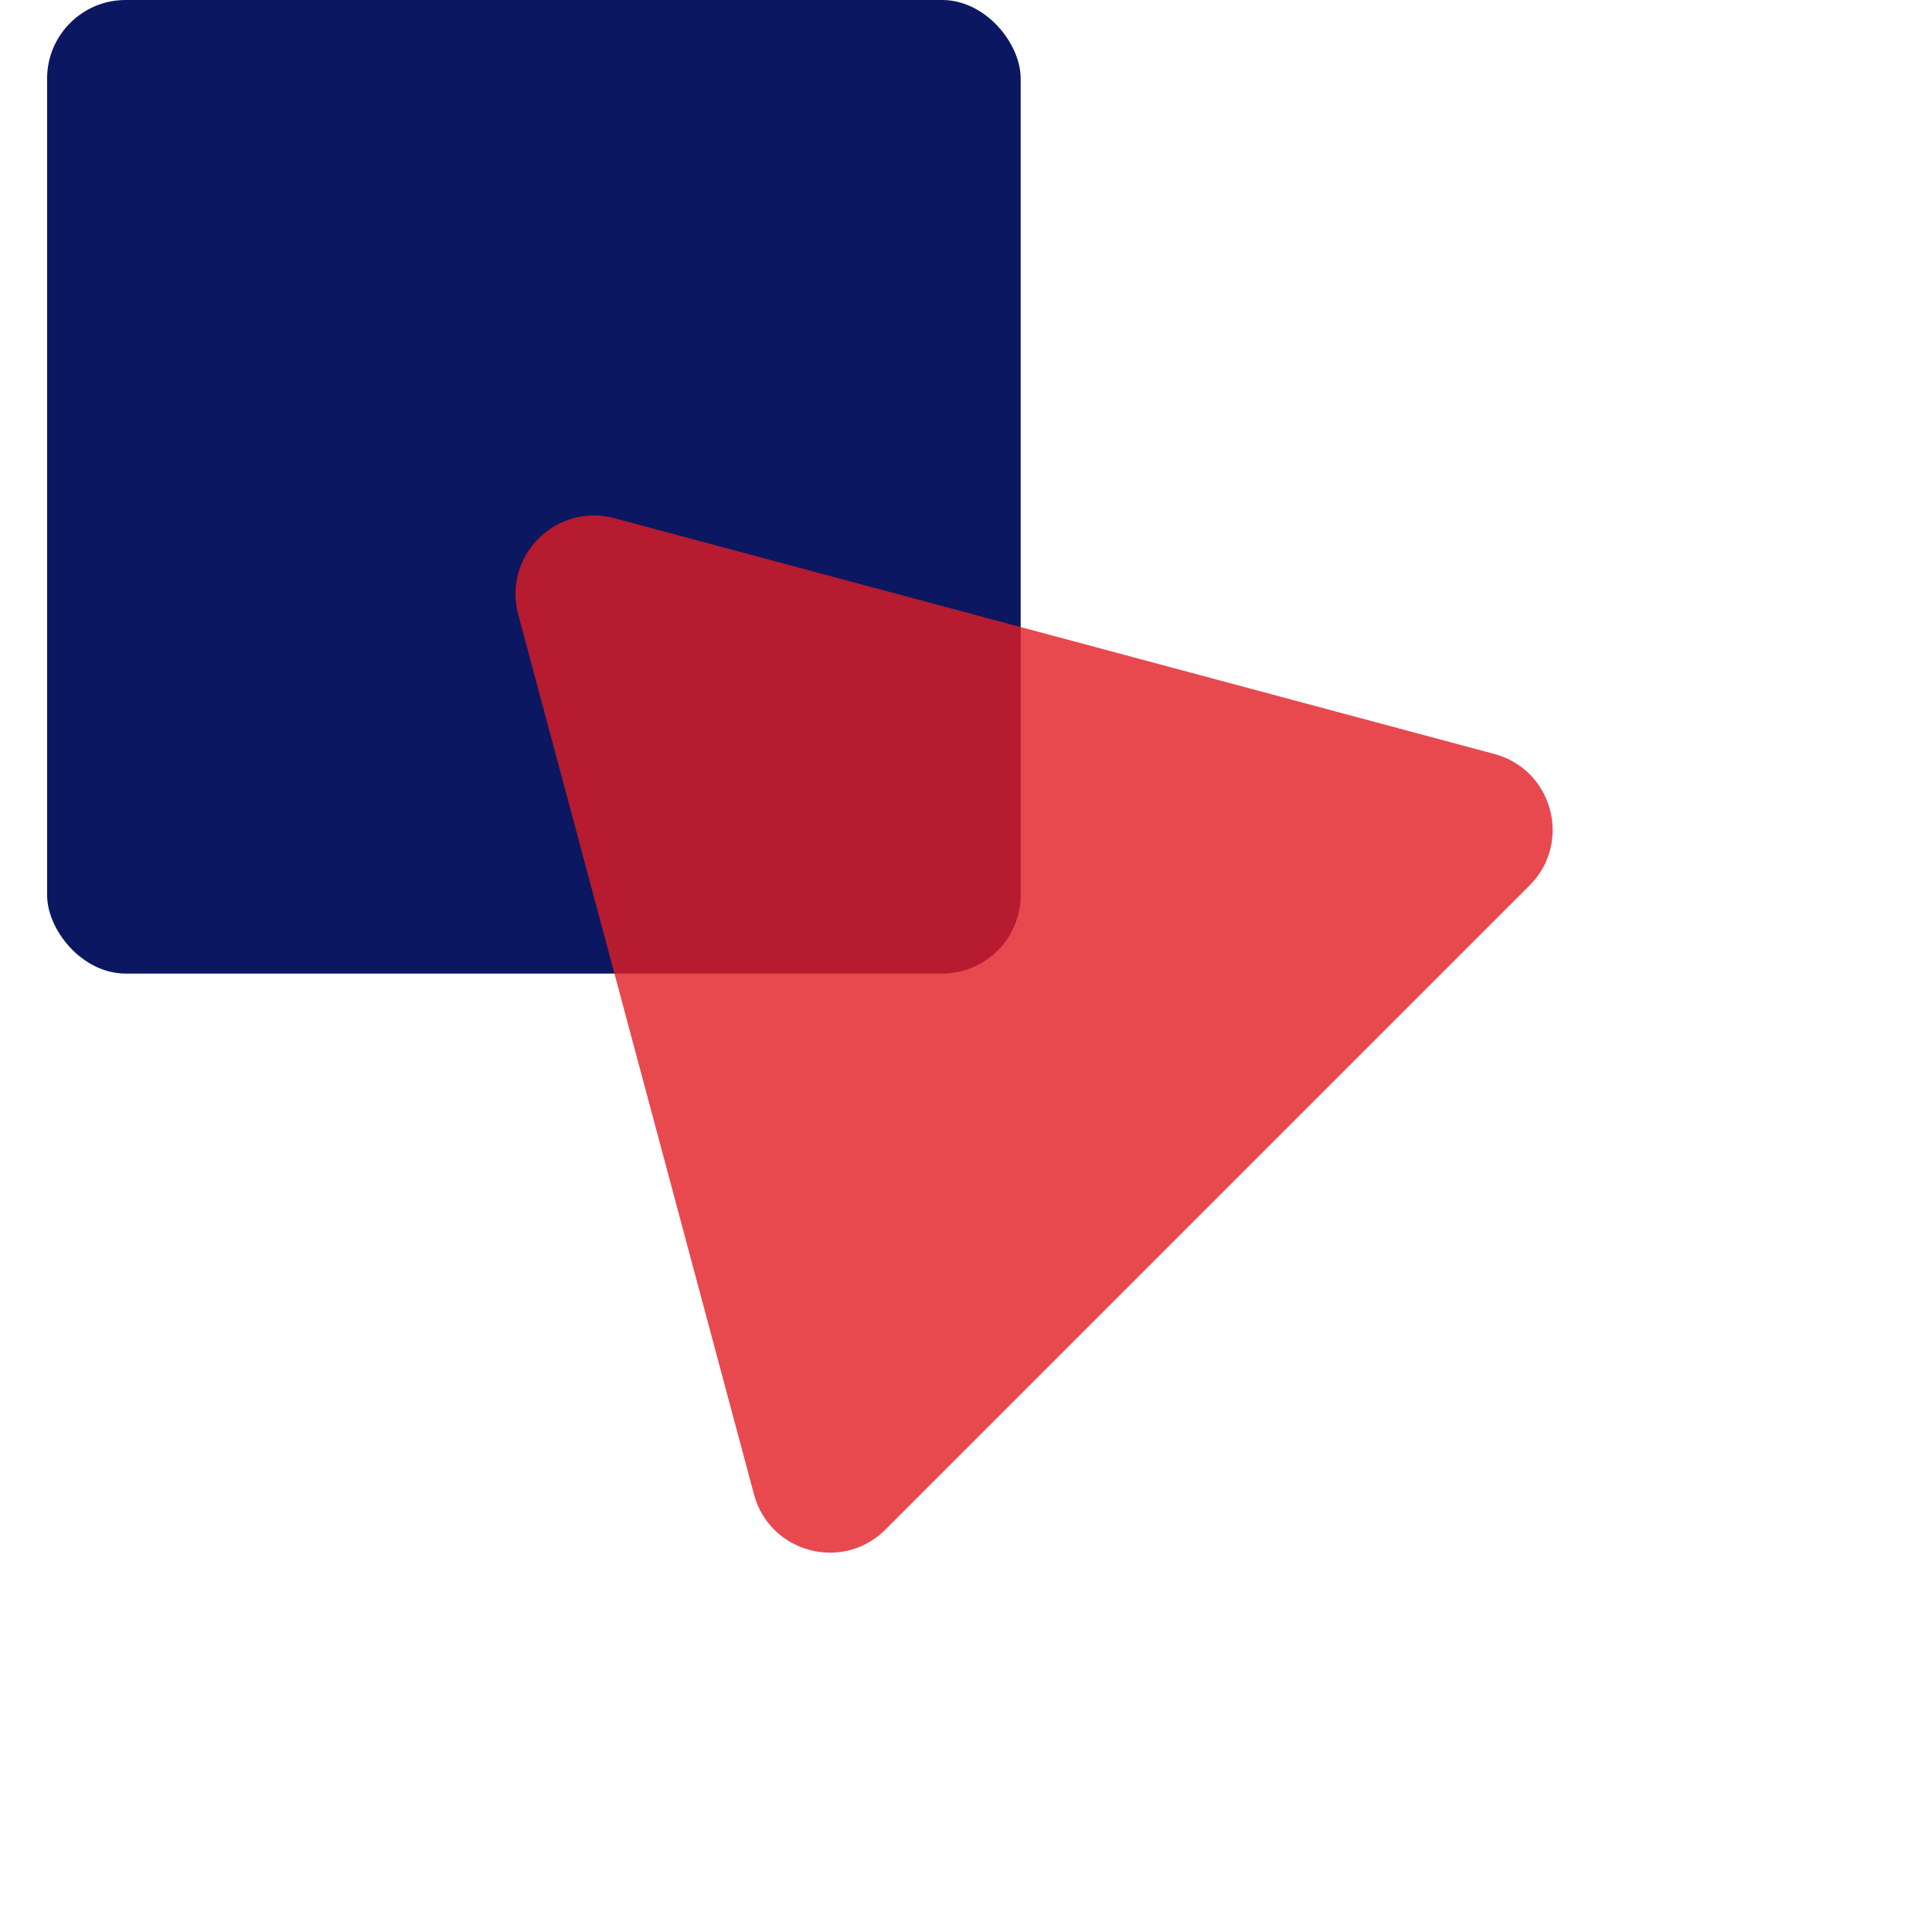
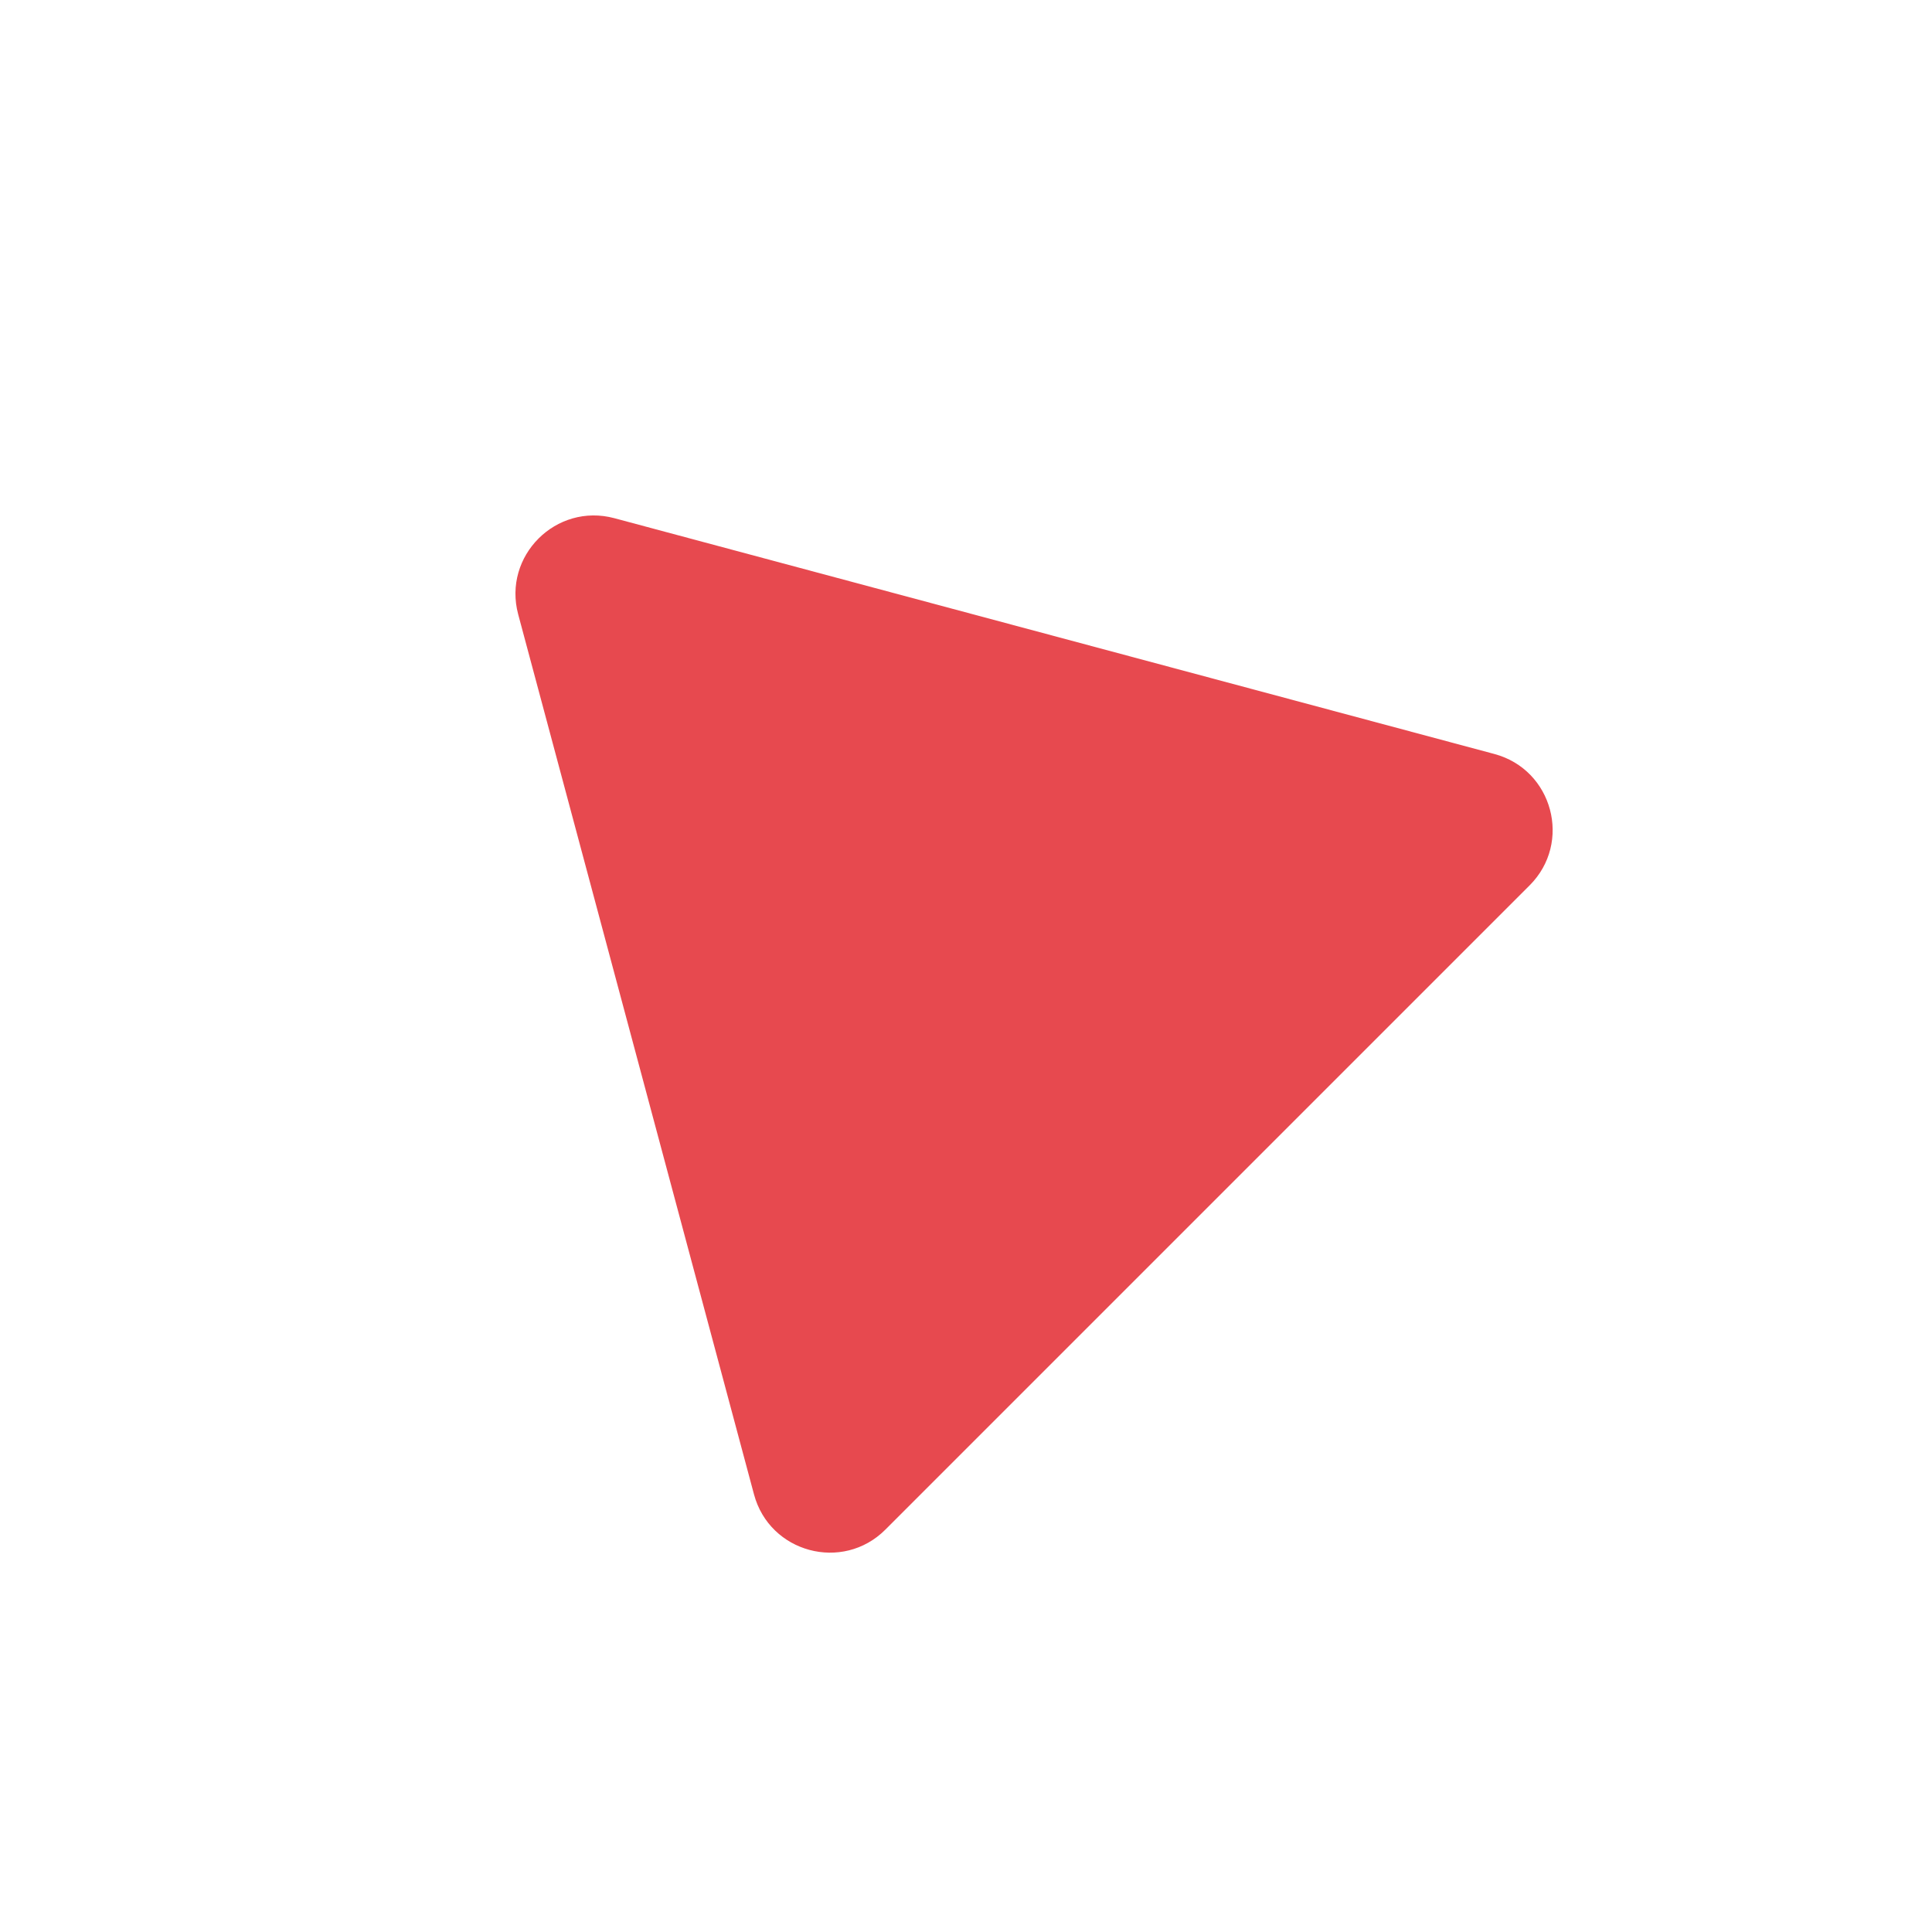
<svg xmlns="http://www.w3.org/2000/svg" width="123" height="123" viewBox="0 0 123 123" fill="none">
-   <rect x="2.999" y="0" width="61.982" height="61.982" rx="5" fill="#0B1760" />
  <path opacity="0.8" d="M32.991 39.115C31.995 35.397 35.397 31.995 39.115 32.991L95.14 48.003C98.858 48.999 100.103 53.647 97.382 56.368L56.368 97.382C53.647 100.103 48.999 98.858 48.003 95.14L32.991 39.115Z" fill="#E11C23" />
</svg>